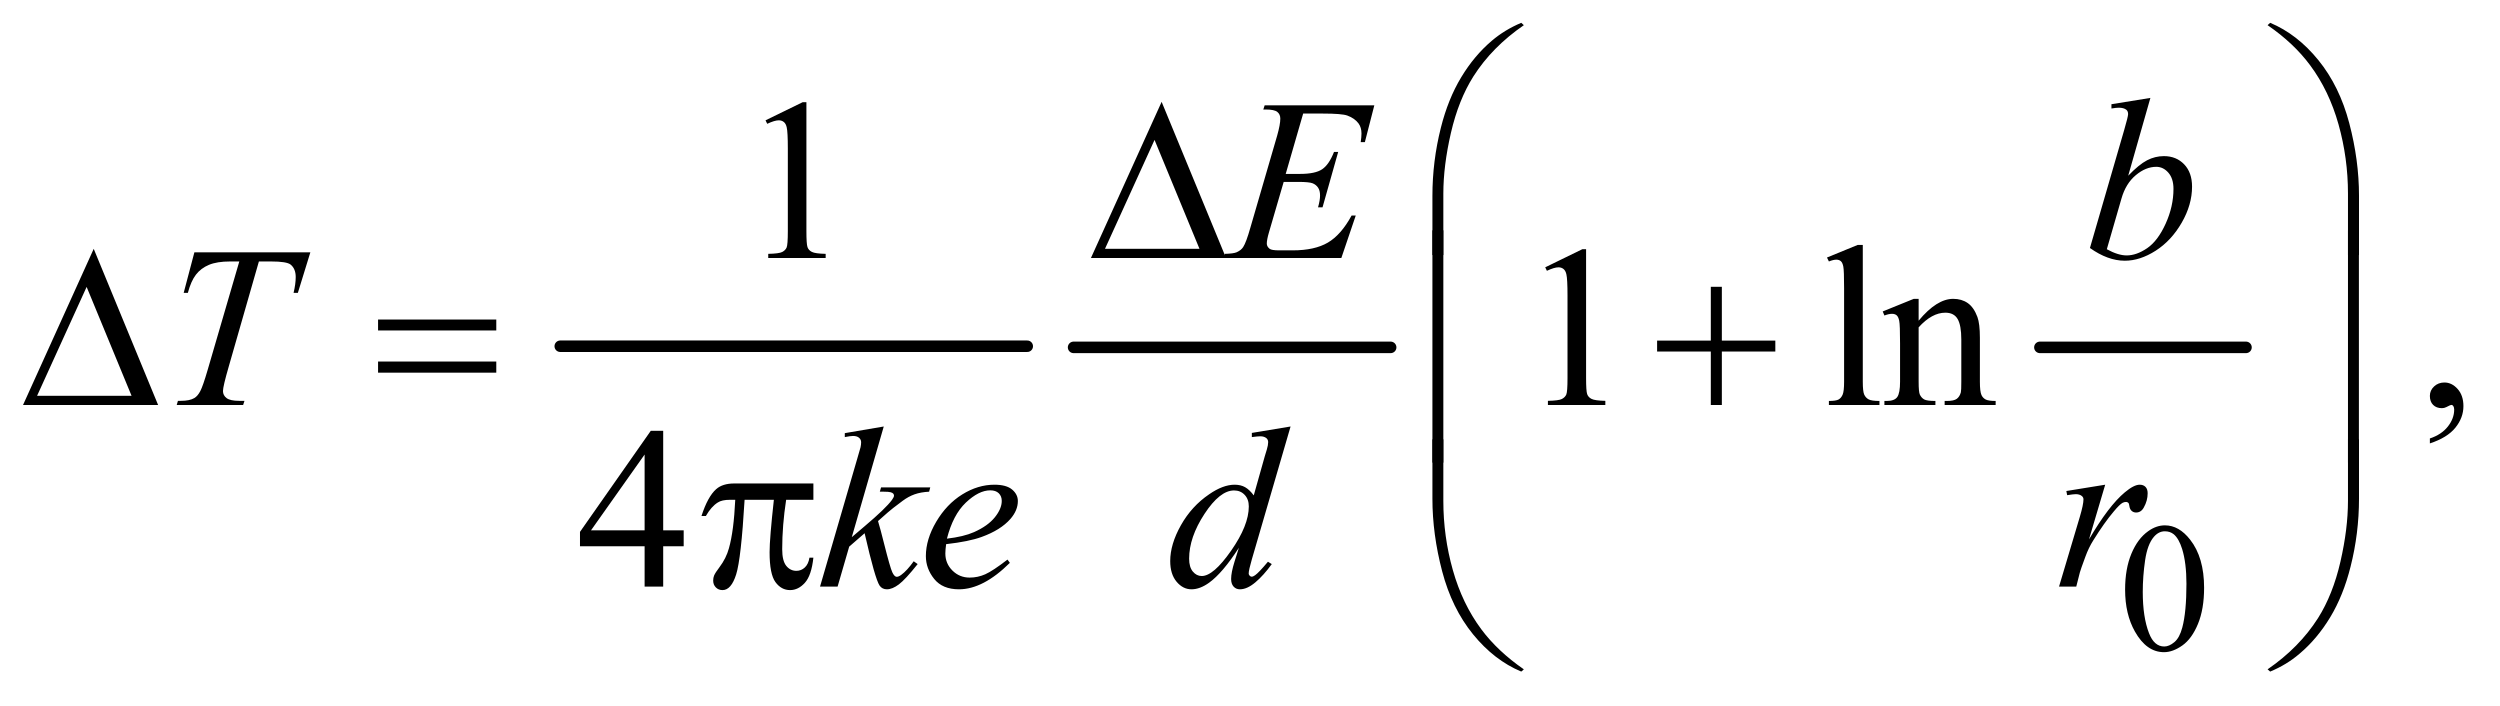
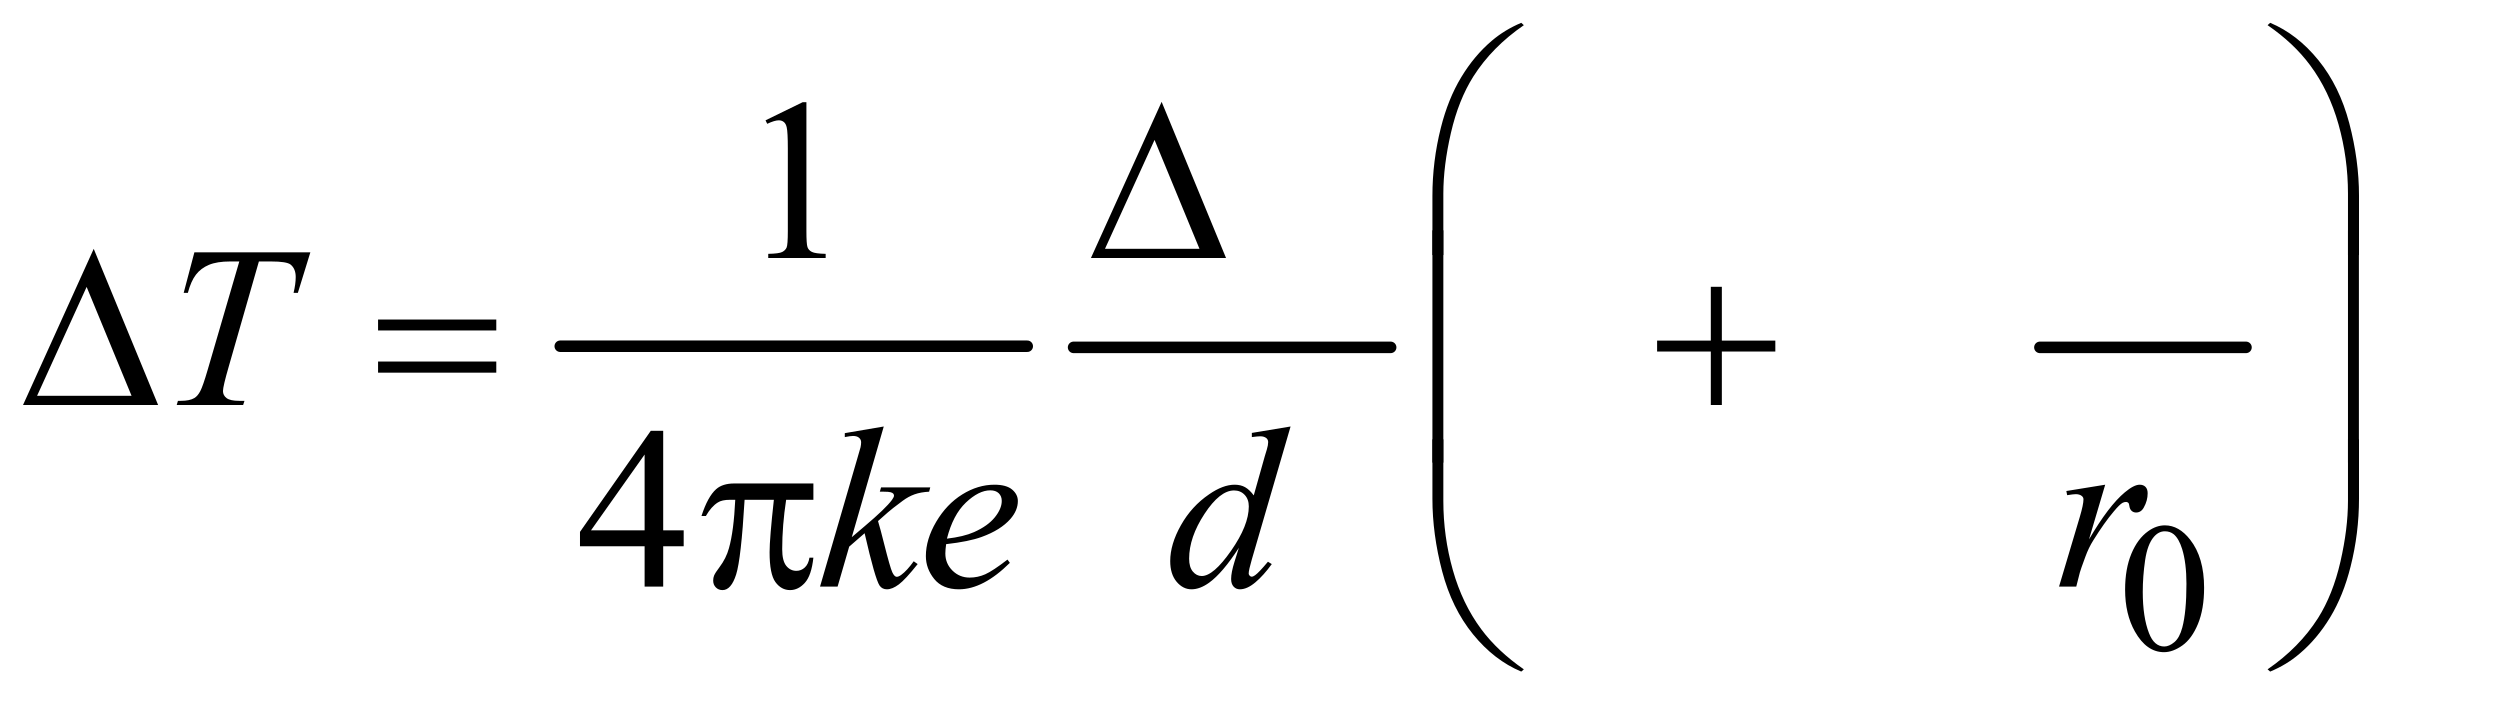
<svg xmlns="http://www.w3.org/2000/svg" stroke-dasharray="none" shape-rendering="auto" font-family="'Dialog'" text-rendering="auto" width="170" fill-opacity="1" color-interpolation="auto" color-rendering="auto" preserveAspectRatio="xMidYMid meet" font-size="12px" viewBox="0 0 170 48" fill="black" stroke="black" image-rendering="auto" stroke-miterlimit="10" stroke-linecap="square" stroke-linejoin="miter" font-style="normal" stroke-width="1" height="48" stroke-dashoffset="0" font-weight="normal" stroke-opacity="1">
  <defs id="genericDefs" />
  <g>
    <defs id="defs1">
      <clipPath clipPathUnits="userSpaceOnUse" id="clipPath1">
        <path d="M0.968 1.429 L108.632 1.429 L108.632 31.609 L0.968 31.609 L0.968 1.429 Z" />
      </clipPath>
      <clipPath clipPathUnits="userSpaceOnUse" id="clipPath2">
        <path d="M31.011 45.645 L31.011 1009.886 L3481.801 1009.886 L3481.801 45.645 Z" />
      </clipPath>
    </defs>
    <g stroke-width="16" transform="scale(1.576,1.576) translate(-0.968,-1.429) matrix(0.031,0,0,0.031,0,0)" stroke-linejoin="round" stroke-linecap="round">
      <line y2="528" fill="none" x1="811" clip-path="url(#clipPath2)" x2="1461" y1="528" />
    </g>
    <g stroke-width="16" transform="matrix(0.049,0,0,0.049,-1.525,-2.251)" stroke-linejoin="round" stroke-linecap="round">
      <line y2="528" fill="none" x1="1521" clip-path="url(#clipPath2)" x2="1961" y1="528" />
    </g>
    <g stroke-width="16" transform="matrix(0.049,0,0,0.049,-1.525,-2.251)" stroke-linejoin="round" stroke-linecap="round">
      <line y2="528" fill="none" x1="2862" clip-path="url(#clipPath2)" x2="3148" y1="528" />
    </g>
    <g transform="matrix(0.049,0,0,0.049,-1.525,-2.251)">
      <path d="M2980.25 864.25 Q2980.25 835.25 2989 814.312 Q2997.75 793.375 3012.25 783.125 Q3023.5 775 3035.5 775 Q3055 775 3070.5 794.875 Q3089.875 819.5 3089.875 861.625 Q3089.875 891.125 3081.375 911.75 Q3072.875 932.375 3059.688 941.688 Q3046.5 951 3034.25 951 Q3010 951 2993.875 922.375 Q2980.25 898.25 2980.25 864.25 ZM3004.75 867.375 Q3004.75 902.375 3013.375 924.5 Q3020.5 943.125 3034.625 943.125 Q3041.375 943.125 3048.625 937.062 Q3055.875 931 3059.625 916.75 Q3065.375 895.25 3065.375 856.125 Q3065.375 827.125 3059.375 807.75 Q3054.875 793.375 3047.75 787.375 Q3042.625 783.25 3035.375 783.25 Q3026.875 783.25 3020.25 790.875 Q3011.25 801.25 3008 823.5 Q3004.75 845.75 3004.75 867.375 Z" stroke="none" clip-path="url(#clipPath2)" />
    </g>
    <g transform="matrix(0.049,0,0,0.049,-1.525,-2.251)">
      <path d="M1093.5 212.906 L1145.062 187.75 L1150.219 187.75 L1150.219 366.656 Q1150.219 384.469 1151.703 388.844 Q1153.188 393.219 1157.875 395.562 Q1162.562 397.906 1176.938 398.219 L1176.938 404 L1097.25 404 L1097.25 398.219 Q1112.25 397.906 1116.625 395.641 Q1121 393.375 1122.719 389.547 Q1124.438 385.719 1124.438 366.656 L1124.438 252.281 Q1124.438 229.156 1122.875 222.594 Q1121.781 217.594 1118.891 215.25 Q1116 212.906 1111.938 212.906 Q1106.156 212.906 1095.844 217.75 L1093.5 212.906 Z" stroke="none" clip-path="url(#clipPath2)" />
    </g>
    <g transform="matrix(0.049,0,0,0.049,-1.525,-2.251)">
-       <path d="M2175.5 416.906 L2227.062 391.75 L2232.219 391.75 L2232.219 570.656 Q2232.219 588.469 2233.703 592.844 Q2235.188 597.219 2239.875 599.562 Q2244.562 601.906 2258.938 602.219 L2258.938 608 L2179.25 608 L2179.25 602.219 Q2194.25 601.906 2198.625 599.641 Q2203 597.375 2204.719 593.547 Q2206.438 589.719 2206.438 570.656 L2206.438 456.281 Q2206.438 433.156 2204.875 426.594 Q2203.781 421.594 2200.891 419.25 Q2198 416.906 2193.938 416.906 Q2188.156 416.906 2177.844 421.75 L2175.5 416.906 ZM2616.219 385.812 L2616.219 575.656 Q2616.219 589.094 2618.172 593.469 Q2620.125 597.844 2624.188 600.109 Q2628.25 602.375 2639.344 602.375 L2639.344 608 L2569.188 608 L2569.188 602.375 Q2579.031 602.375 2582.625 600.344 Q2586.219 598.312 2588.25 593.625 Q2590.281 588.938 2590.281 575.656 L2590.281 445.656 Q2590.281 421.438 2589.188 415.891 Q2588.094 410.344 2585.672 408.312 Q2583.25 406.281 2579.5 406.281 Q2575.438 406.281 2569.188 408.781 L2566.531 403.312 L2609.188 385.812 L2616.219 385.812 ZM2693.719 490.969 Q2718.875 460.656 2741.688 460.656 Q2753.406 460.656 2761.844 466.516 Q2770.281 472.375 2775.281 485.812 Q2778.719 495.188 2778.719 514.562 L2778.719 575.656 Q2778.719 589.25 2780.906 594.094 Q2782.625 598 2786.453 600.188 Q2790.281 602.375 2800.594 602.375 L2800.594 608 L2729.812 608 L2729.812 602.375 L2732.781 602.375 Q2742.781 602.375 2746.766 599.328 Q2750.75 596.281 2752.312 590.344 Q2752.938 588 2752.938 575.656 L2752.938 517.062 Q2752.938 497.531 2747.859 488.703 Q2742.781 479.875 2730.75 479.875 Q2712.156 479.875 2693.719 500.188 L2693.719 575.656 Q2693.719 590.188 2695.438 593.625 Q2697.625 598.156 2701.453 600.266 Q2705.281 602.375 2717 602.375 L2717 608 L2646.219 608 L2646.219 602.375 L2649.344 602.375 Q2660.281 602.375 2664.109 596.828 Q2667.938 591.281 2667.938 575.656 L2667.938 522.531 Q2667.938 496.75 2666.766 491.125 Q2665.594 485.5 2663.172 483.469 Q2660.75 481.438 2656.688 481.438 Q2652.312 481.438 2646.219 483.781 L2643.875 478.156 L2687 460.656 L2693.719 460.656 L2693.719 490.969 ZM3403.188 661.281 L3403.188 654.406 Q3419.281 649.094 3428.109 637.922 Q3436.938 626.75 3436.938 614.25 Q3436.938 611.281 3435.531 609.25 Q3434.438 607.844 3433.344 607.844 Q3431.625 607.844 3425.844 610.969 Q3423.031 612.375 3419.906 612.375 Q3412.25 612.375 3407.719 607.844 Q3403.188 603.312 3403.188 595.344 Q3403.188 587.688 3409.047 582.219 Q3414.906 576.75 3423.344 576.75 Q3433.656 576.75 3441.703 585.734 Q3449.75 594.719 3449.75 609.562 Q3449.75 625.656 3438.578 639.484 Q3427.406 653.312 3403.188 661.281 Z" stroke="none" clip-path="url(#clipPath2)" />
-     </g>
+       </g>
    <g transform="matrix(0.049,0,0,0.049,-1.525,-2.251)">
      <path d="M979.906 781.875 L979.906 804.062 L951.469 804.062 L951.469 860 L925.688 860 L925.688 804.062 L836 804.062 L836 784.062 L934.281 643.75 L951.469 643.75 L951.469 781.875 L979.906 781.875 ZM925.688 781.875 L925.688 676.719 L851.312 781.875 L925.688 781.875 Z" stroke="none" clip-path="url(#clipPath2)" />
    </g>
    <g transform="matrix(0.049,0,0,0.049,-1.525,-2.251)">
-       <path d="M1839.594 203.531 L1815.375 287.281 L1835.219 287.281 Q1856.469 287.281 1866 280.797 Q1875.531 274.312 1882.406 256.812 L1888.188 256.812 L1866.469 333.688 L1860.219 333.688 Q1863.031 324 1863.031 317.125 Q1863.031 310.406 1860.297 306.344 Q1857.562 302.281 1852.797 300.328 Q1848.031 298.375 1832.719 298.375 L1812.562 298.375 L1792.094 368.531 Q1789.125 378.688 1789.125 384 Q1789.125 388.062 1793.031 391.188 Q1795.688 393.375 1806.312 393.375 L1825.062 393.375 Q1855.531 393.375 1873.891 382.594 Q1892.25 371.812 1906.781 345.094 L1912.562 345.094 L1892.562 404 L1728.812 404 L1730.844 398.219 Q1743.031 397.906 1747.25 396.031 Q1753.5 393.219 1756.312 388.844 Q1760.531 382.438 1766.312 361.969 L1803.5 234.156 Q1807.875 218.688 1807.875 210.562 Q1807.875 204.625 1803.734 201.266 Q1799.594 197.906 1787.562 197.906 L1784.281 197.906 L1786.156 192.125 L1938.344 192.125 L1925.219 243.219 L1919.438 243.219 Q1920.531 236.031 1920.531 231.188 Q1920.531 222.906 1916.469 217.281 Q1911.156 210.094 1901 206.344 Q1893.5 203.531 1866.469 203.531 L1839.594 203.531 ZM3015.344 181.812 L2984.562 289.781 Q2999.562 274.156 3010.734 268.375 Q3021.906 262.594 3034.094 262.594 Q3051.281 262.594 3062.219 274 Q3073.156 285.406 3073.156 304.938 Q3073.156 330.094 3058.781 355.016 Q3044.406 379.938 3022.688 393.844 Q3000.969 407.75 2979.875 407.75 Q2956.281 407.75 2931.438 390.094 L2978.938 226.5 Q2984.406 207.594 2984.406 204.312 Q2984.406 200.25 2981.906 198.219 Q2978.312 195.406 2971.281 195.406 Q2968 195.406 2961.281 196.5 L2961.281 190.562 L3015.344 181.812 ZM2954.875 391.812 Q2970.5 400.406 2982.375 400.406 Q2996.125 400.406 3010.891 390.328 Q3025.656 380.25 3036.516 356.344 Q3047.375 332.438 3047.375 308.062 Q3047.375 293.688 3040.266 285.562 Q3033.156 277.438 3023.469 277.438 Q3008.938 277.438 2995.031 289.078 Q2981.125 300.719 2975.188 321.5 L2954.875 391.812 Z" stroke="none" clip-path="url(#clipPath2)" />
-     </g>
+       </g>
    <g transform="matrix(0.049,0,0,0.049,-1.525,-2.251)">
      <path d="M300.875 396.125 L461.812 396.125 L444.469 452.375 L438.531 452.375 Q441.5 440.031 441.5 430.344 Q441.5 418.938 434.469 413.156 Q429.156 408.781 407.125 408.781 L390.406 408.781 L348.531 554.719 Q340.562 582.219 340.562 588.625 Q340.562 594.562 345.562 598.391 Q350.562 602.219 363.219 602.219 L370.406 602.219 L368.531 608 L276.344 608 L278.062 602.219 L282.125 602.219 Q294.312 602.219 300.875 598.312 Q305.406 595.656 309.078 588.703 Q312.75 581.75 319.312 559.25 L363.219 408.781 L350.562 408.781 Q332.281 408.781 321.109 413.469 Q309.938 418.156 303.062 427.062 Q296.188 435.969 291.812 452.375 L286.031 452.375 L300.875 396.125 Z" stroke="none" clip-path="url(#clipPath2)" />
    </g>
    <g transform="matrix(0.049,0,0,0.049,-1.525,-2.251)">
      <path d="M1257.562 637.812 L1213.188 791.406 L1231 776.25 Q1260.219 751.562 1268.969 739.688 Q1271.781 735.781 1271.781 733.75 Q1271.781 732.344 1270.844 731.094 Q1269.906 729.844 1267.172 729.062 Q1264.438 728.281 1257.562 728.281 L1252.094 728.281 L1253.812 722.344 L1322.094 722.344 L1320.531 728.281 Q1308.812 728.906 1300.297 731.953 Q1291.781 735 1283.812 740.938 Q1268.031 752.656 1263.031 757.188 L1249.594 769.062 Q1253.031 780.312 1258.031 800.469 Q1266.469 833.906 1269.438 840.156 Q1272.406 846.406 1275.531 846.406 Q1278.188 846.406 1281.781 843.75 Q1289.906 837.812 1299.125 824.844 L1304.594 828.75 Q1287.562 850.156 1278.5 856.953 Q1269.438 863.75 1261.938 863.75 Q1255.375 863.75 1251.781 858.594 Q1245.531 849.375 1231 785.938 L1209.594 804.531 L1193.5 860 L1169.125 860 L1221 681.719 L1225.375 666.562 Q1226.156 662.656 1226.156 659.688 Q1226.156 655.938 1223.266 653.438 Q1220.375 650.938 1214.906 650.938 Q1211.312 650.938 1203.5 652.5 L1203.5 647.031 L1257.562 637.812 ZM1344.125 801.094 Q1343.031 808.906 1343.031 814.062 Q1343.031 827.969 1352.875 837.734 Q1362.719 847.5 1376.781 847.5 Q1388.031 847.5 1398.422 842.891 Q1408.812 838.281 1429.281 822.5 L1432.562 827.031 Q1395.531 863.75 1361.938 863.75 Q1339.125 863.75 1327.562 849.375 Q1316 835 1316 817.656 Q1316 794.375 1330.375 770 Q1344.75 745.625 1366.469 732.109 Q1388.188 718.594 1411.156 718.594 Q1427.719 718.594 1435.688 725.312 Q1443.656 732.031 1443.656 741.25 Q1443.656 754.219 1433.344 766.094 Q1419.75 781.562 1393.344 791.094 Q1375.844 797.5 1344.125 801.094 ZM1345.219 793.438 Q1368.344 790.781 1382.875 784.375 Q1402.094 775.781 1411.703 763.828 Q1421.312 751.875 1421.312 741.094 Q1421.312 734.531 1417.172 730.469 Q1413.031 726.406 1405.375 726.406 Q1389.438 726.406 1371.547 743.359 Q1353.656 760.312 1345.219 793.438 ZM1822.125 637.812 L1768.375 822.188 Q1764 837.188 1764 841.875 Q1764 843.438 1765.328 844.844 Q1766.656 846.25 1768.062 846.25 Q1770.094 846.25 1772.906 844.219 Q1778.219 840.469 1790.719 825.469 L1796.031 828.75 Q1784.781 844.375 1773.297 854.062 Q1761.812 863.75 1751.812 863.75 Q1746.5 863.75 1743.062 860 Q1739.625 856.25 1739.625 849.375 Q1739.625 840.469 1744.312 825.469 L1750.406 806.094 Q1727.75 841.094 1709.156 854.531 Q1696.344 863.75 1684.625 863.75 Q1672.75 863.75 1663.922 853.203 Q1655.094 842.656 1655.094 824.531 Q1655.094 801.25 1669.938 774.844 Q1684.781 748.438 1709.156 731.875 Q1728.375 718.594 1744.469 718.594 Q1752.906 718.594 1759 722.031 Q1765.094 725.469 1771.031 733.438 L1786.344 679.062 Q1788.062 673.281 1789.156 669.844 Q1791.031 663.594 1791.031 659.531 Q1791.031 656.25 1788.688 654.062 Q1785.406 651.406 1780.25 651.406 Q1776.656 651.406 1768.375 652.5 L1768.375 646.719 L1822.125 637.812 ZM1764.156 748.75 Q1764.156 738.75 1758.375 732.656 Q1752.594 726.562 1743.688 726.562 Q1724 726.562 1702.672 759.062 Q1681.344 791.562 1681.344 821.25 Q1681.344 832.969 1686.5 839.141 Q1691.656 845.312 1698.844 845.312 Q1715.094 845.312 1739.625 810.156 Q1764.156 775 1764.156 748.75 ZM2898.719 727.344 L2952.625 718.594 L2930.125 794.531 Q2957.469 747.812 2979.812 729.219 Q2992.469 718.594 3000.438 718.594 Q3005.594 718.594 3008.562 721.641 Q3011.531 724.688 3011.531 730.469 Q3011.531 740.781 3006.219 750.156 Q3002.469 757.188 2995.438 757.188 Q2991.844 757.188 2989.266 754.844 Q2986.688 752.5 2986.062 747.656 Q2985.75 744.688 2984.656 743.75 Q2983.406 742.5 2981.688 742.5 Q2979.031 742.5 2976.688 743.75 Q2972.625 745.938 2964.344 755.938 Q2951.375 771.25 2936.219 795.625 Q2929.656 805.938 2924.969 818.906 Q2918.406 836.719 2917.469 840.312 L2912.469 860 L2888.562 860 L2917.469 762.969 Q2922.469 746.094 2922.469 738.906 Q2922.469 736.094 2920.125 734.219 Q2917 731.719 2911.844 731.719 Q2908.562 731.719 2899.812 733.125 L2898.719 727.344 Z" stroke="none" clip-path="url(#clipPath2)" />
    </g>
    <g transform="matrix(0.049,0,0,0.049,-1.525,-2.251)">
      <path d="M2018.969 399.938 L2018.969 317.75 Q2018.969 269.625 2030.688 223.219 Q2040.688 183.375 2058.891 153.219 Q2077.094 123.062 2101.469 102.438 Q2119.281 87.281 2142.25 77.594 L2145.844 80.875 Q2101.781 111.188 2075.844 151.969 Q2055.219 184.625 2044.672 230.25 Q2034.125 275.875 2034.125 314.625 L2034.125 399.938 L2018.969 399.938 ZM3304.844 399.938 L3289.531 399.938 L3289.531 314.625 Q3289.531 265.25 3276.406 218.531 Q3263.281 171.812 3237.031 136.5 Q3214.375 105.875 3177.969 80.875 L3181.562 77.594 Q3219.219 93.375 3248.516 129.469 Q3277.812 165.562 3291.328 216.891 Q3304.844 268.219 3304.844 317.75 L3304.844 399.938 Z" stroke="none" clip-path="url(#clipPath2)" />
    </g>
    <g transform="matrix(0.049,0,0,0.049,-1.525,-2.251)">
      <path d="M1732.562 404 L1545.062 404 L1643.188 187.281 L1732.562 404 ZM1695.688 391.188 L1633.344 240.094 L1564.594 391.188 L1695.688 391.188 Z" stroke="none" clip-path="url(#clipPath2)" />
    </g>
    <g transform="matrix(0.049,0,0,0.049,-1.525,-2.251)">
      <path d="M250.562 608 L63.062 608 L161.188 391.281 L250.562 608 ZM213.688 595.188 L151.344 444.094 L82.594 595.188 L213.688 595.188 ZM555.781 489.406 L719.844 489.406 L719.844 504.562 L555.781 504.562 L555.781 489.406 ZM555.781 547.688 L719.844 547.688 L719.844 563.156 L555.781 563.156 L555.781 547.688 ZM2405.312 443.938 L2420.625 443.938 L2420.625 518.625 L2494.844 518.625 L2494.844 533.781 L2420.625 533.781 L2420.625 608 L2405.312 608 L2405.312 533.781 L2330.781 533.781 L2330.781 518.625 L2405.312 518.625 L2405.312 443.938 Z" stroke="none" clip-path="url(#clipPath2)" />
    </g>
    <g transform="matrix(0.049,0,0,0.049,-1.525,-2.251)">
      <path d="M2034.125 687.938 L2018.969 687.938 L2018.969 365.594 L2034.125 365.594 L2034.125 687.938 ZM3304.688 687.938 L3289.531 687.938 L3289.531 365.594 L3304.688 365.594 L3304.688 687.938 Z" stroke="none" clip-path="url(#clipPath2)" />
    </g>
    <g transform="matrix(0.049,0,0,0.049,-1.525,-2.251)">
      <path d="M1159.906 716.875 L1159.906 739.531 L1122.094 739.531 Q1116.625 775.312 1116.625 808.125 Q1116.625 824.219 1122.25 831.172 Q1127.875 838.125 1136.312 838.125 Q1143.031 838.125 1148.031 833.438 Q1153.031 828.75 1154.438 819.844 L1159.906 819.844 Q1157.25 844.531 1148.109 854.688 Q1138.969 864.844 1127.562 864.844 Q1115.375 864.844 1107.25 853.75 Q1099.125 842.656 1099.125 812.344 Q1099.125 793.281 1105.062 739.531 L1064.438 739.531 Q1059.594 821.406 1052.719 843.125 Q1045.844 864.844 1033.812 864.844 Q1028.188 864.844 1024.516 861.094 Q1020.844 857.344 1020.844 851.719 Q1020.844 847.656 1022.094 844.688 Q1023.812 840.625 1029.438 833.281 Q1038.969 820.625 1042.719 806.719 Q1049.438 782.969 1051.469 739.531 L1044.281 739.531 Q1032.875 739.531 1027.25 743.281 Q1018.188 748.906 1010.688 762.031 L1004.594 762.031 Q1013.344 735 1025.062 724.688 Q1033.969 716.875 1050.062 716.875 L1159.906 716.875 Z" stroke="none" clip-path="url(#clipPath2)" />
    </g>
    <g transform="matrix(0.049,0,0,0.049,-1.525,-2.251)">
      <path d="M2018.969 655.594 L2034.125 655.594 L2034.125 741.062 Q2034.125 790.438 2047.328 837.156 Q2060.531 883.875 2086.781 919.188 Q2109.438 949.656 2145.844 974.812 L2142.25 977.938 Q2104.594 962.156 2075.297 926.141 Q2046 890.125 2032.484 838.719 Q2018.969 787.312 2018.969 737.938 L2018.969 655.594 ZM3304.844 655.594 L3304.844 737.938 Q3304.844 786.062 3293.125 832.312 Q3283.125 872.312 3264.922 902.469 Q3246.719 932.625 3222.188 953.25 Q3204.531 968.406 3181.562 977.938 L3177.969 974.812 Q3222.031 944.5 3247.969 903.719 Q3268.594 871.062 3279.062 825.438 Q3289.531 779.812 3289.531 741.062 L3289.531 655.594 L3304.844 655.594 Z" stroke="none" clip-path="url(#clipPath2)" />
    </g>
  </g>
</svg>